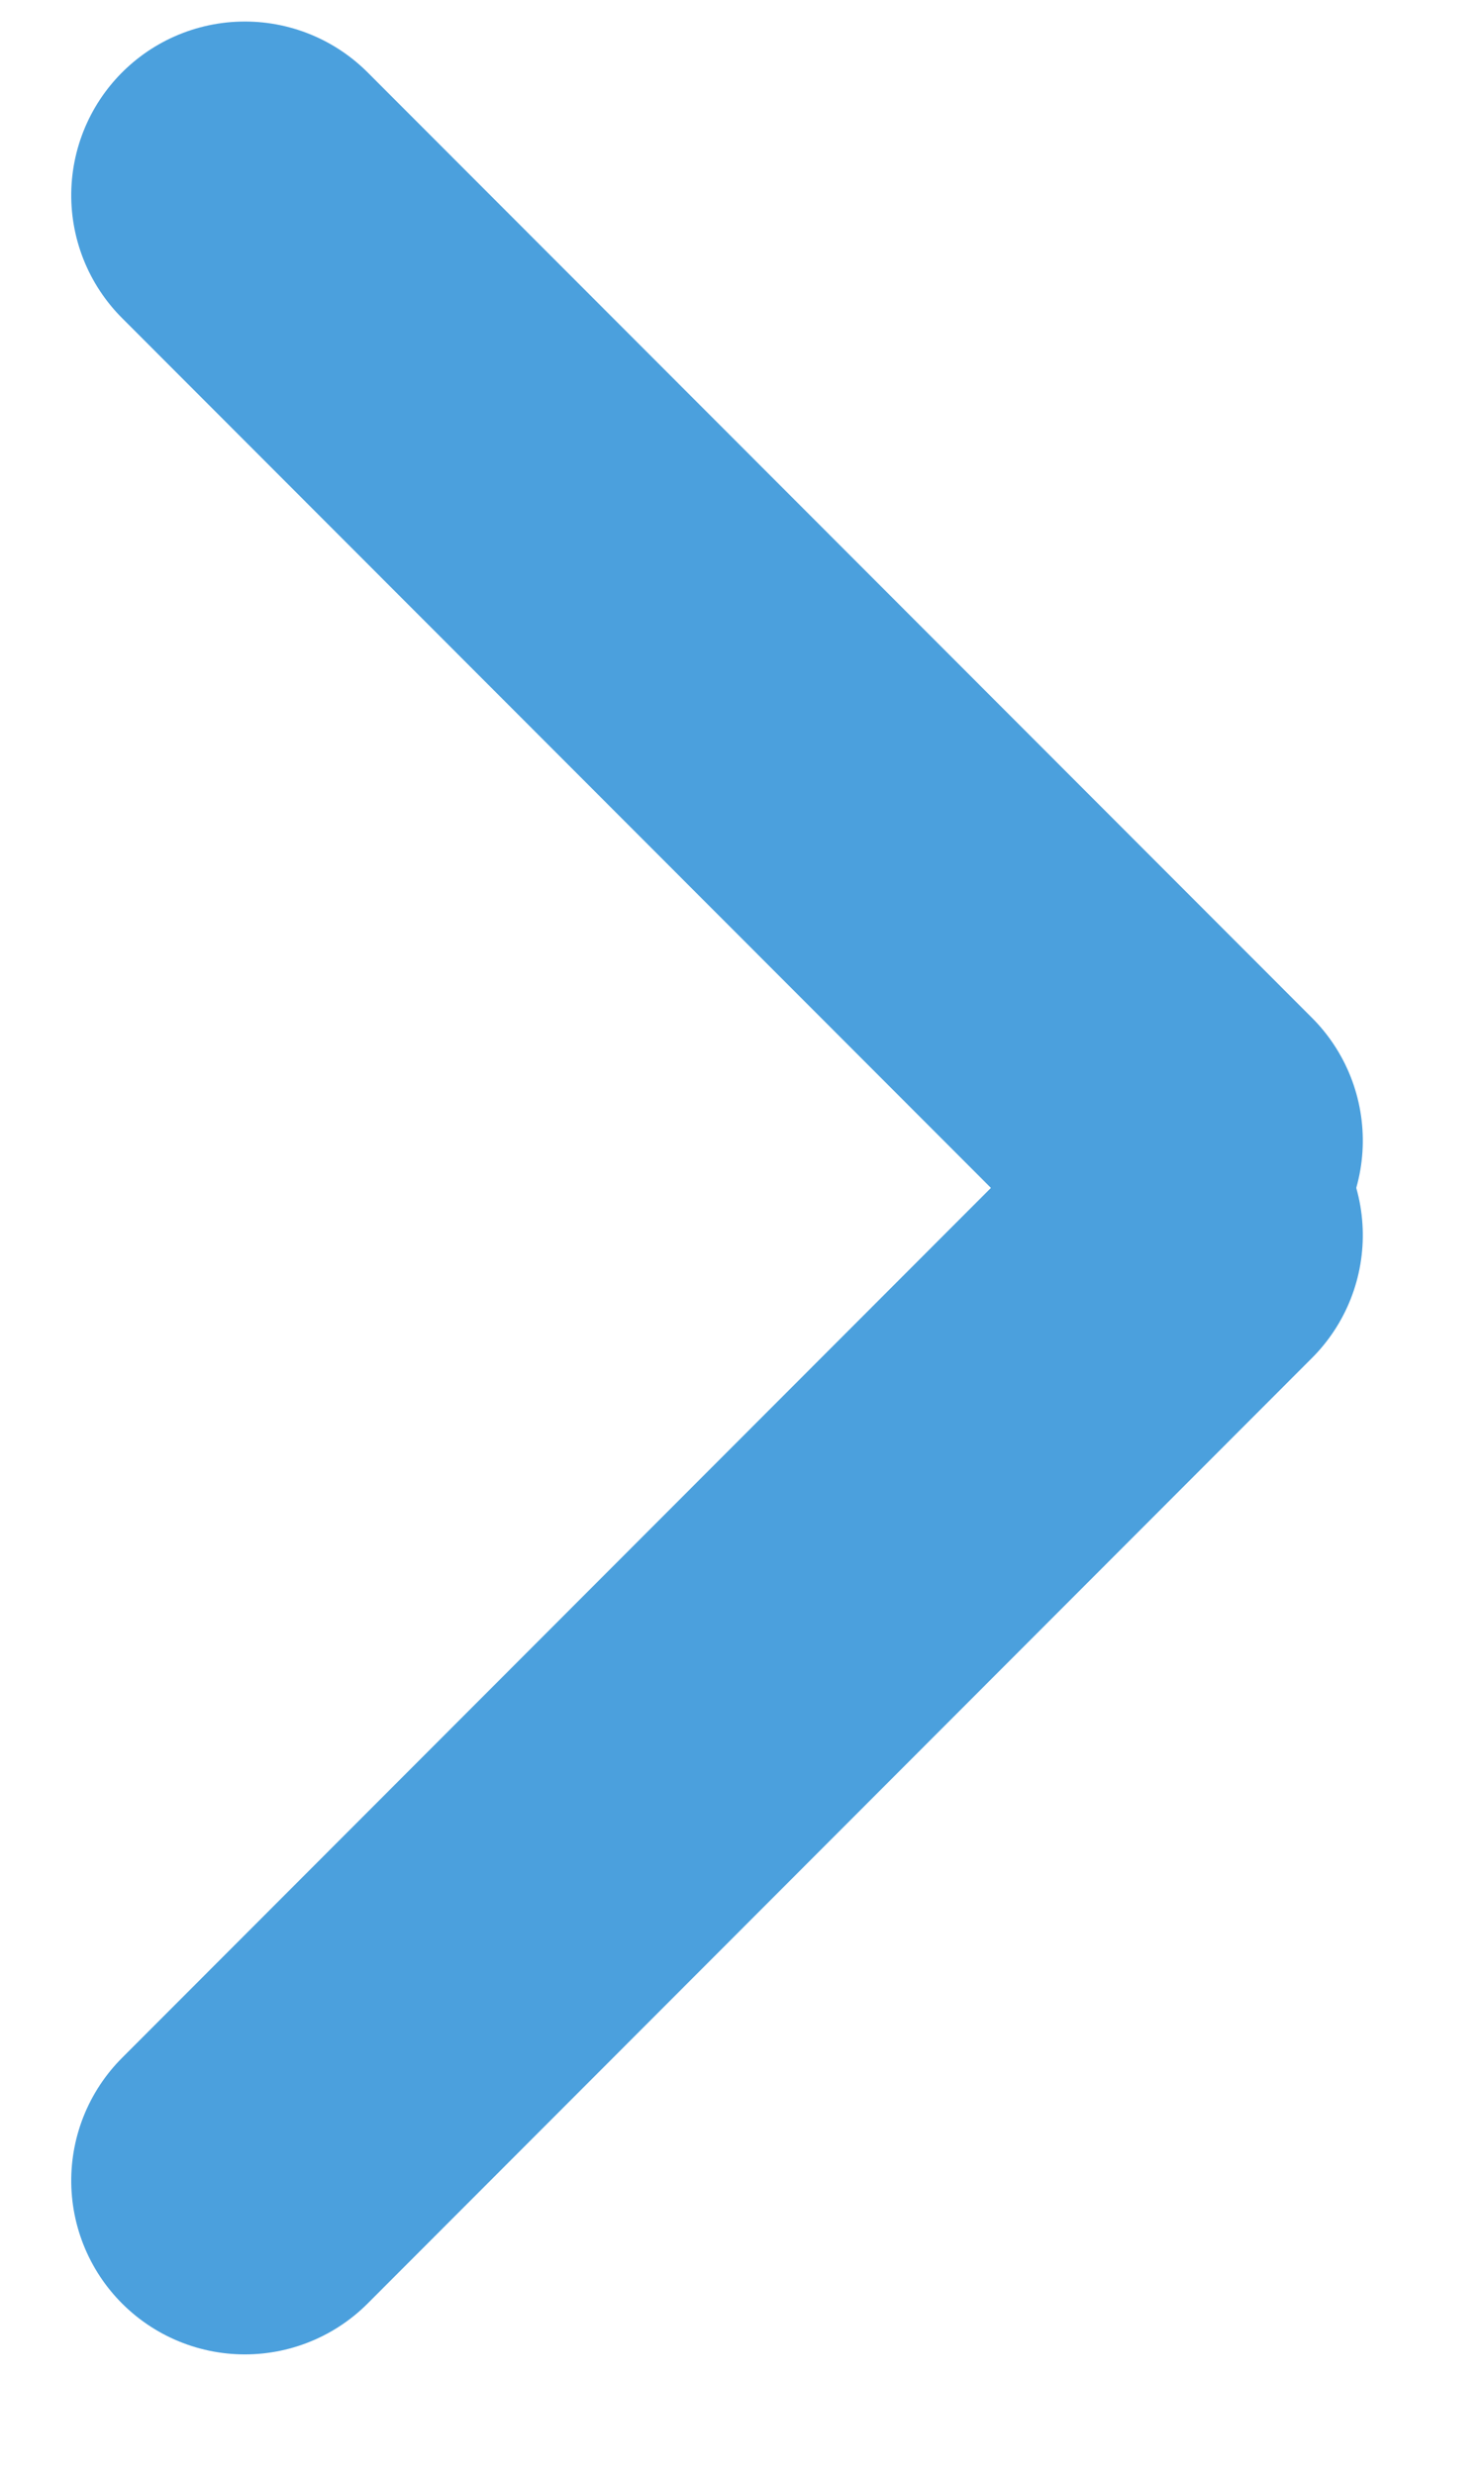
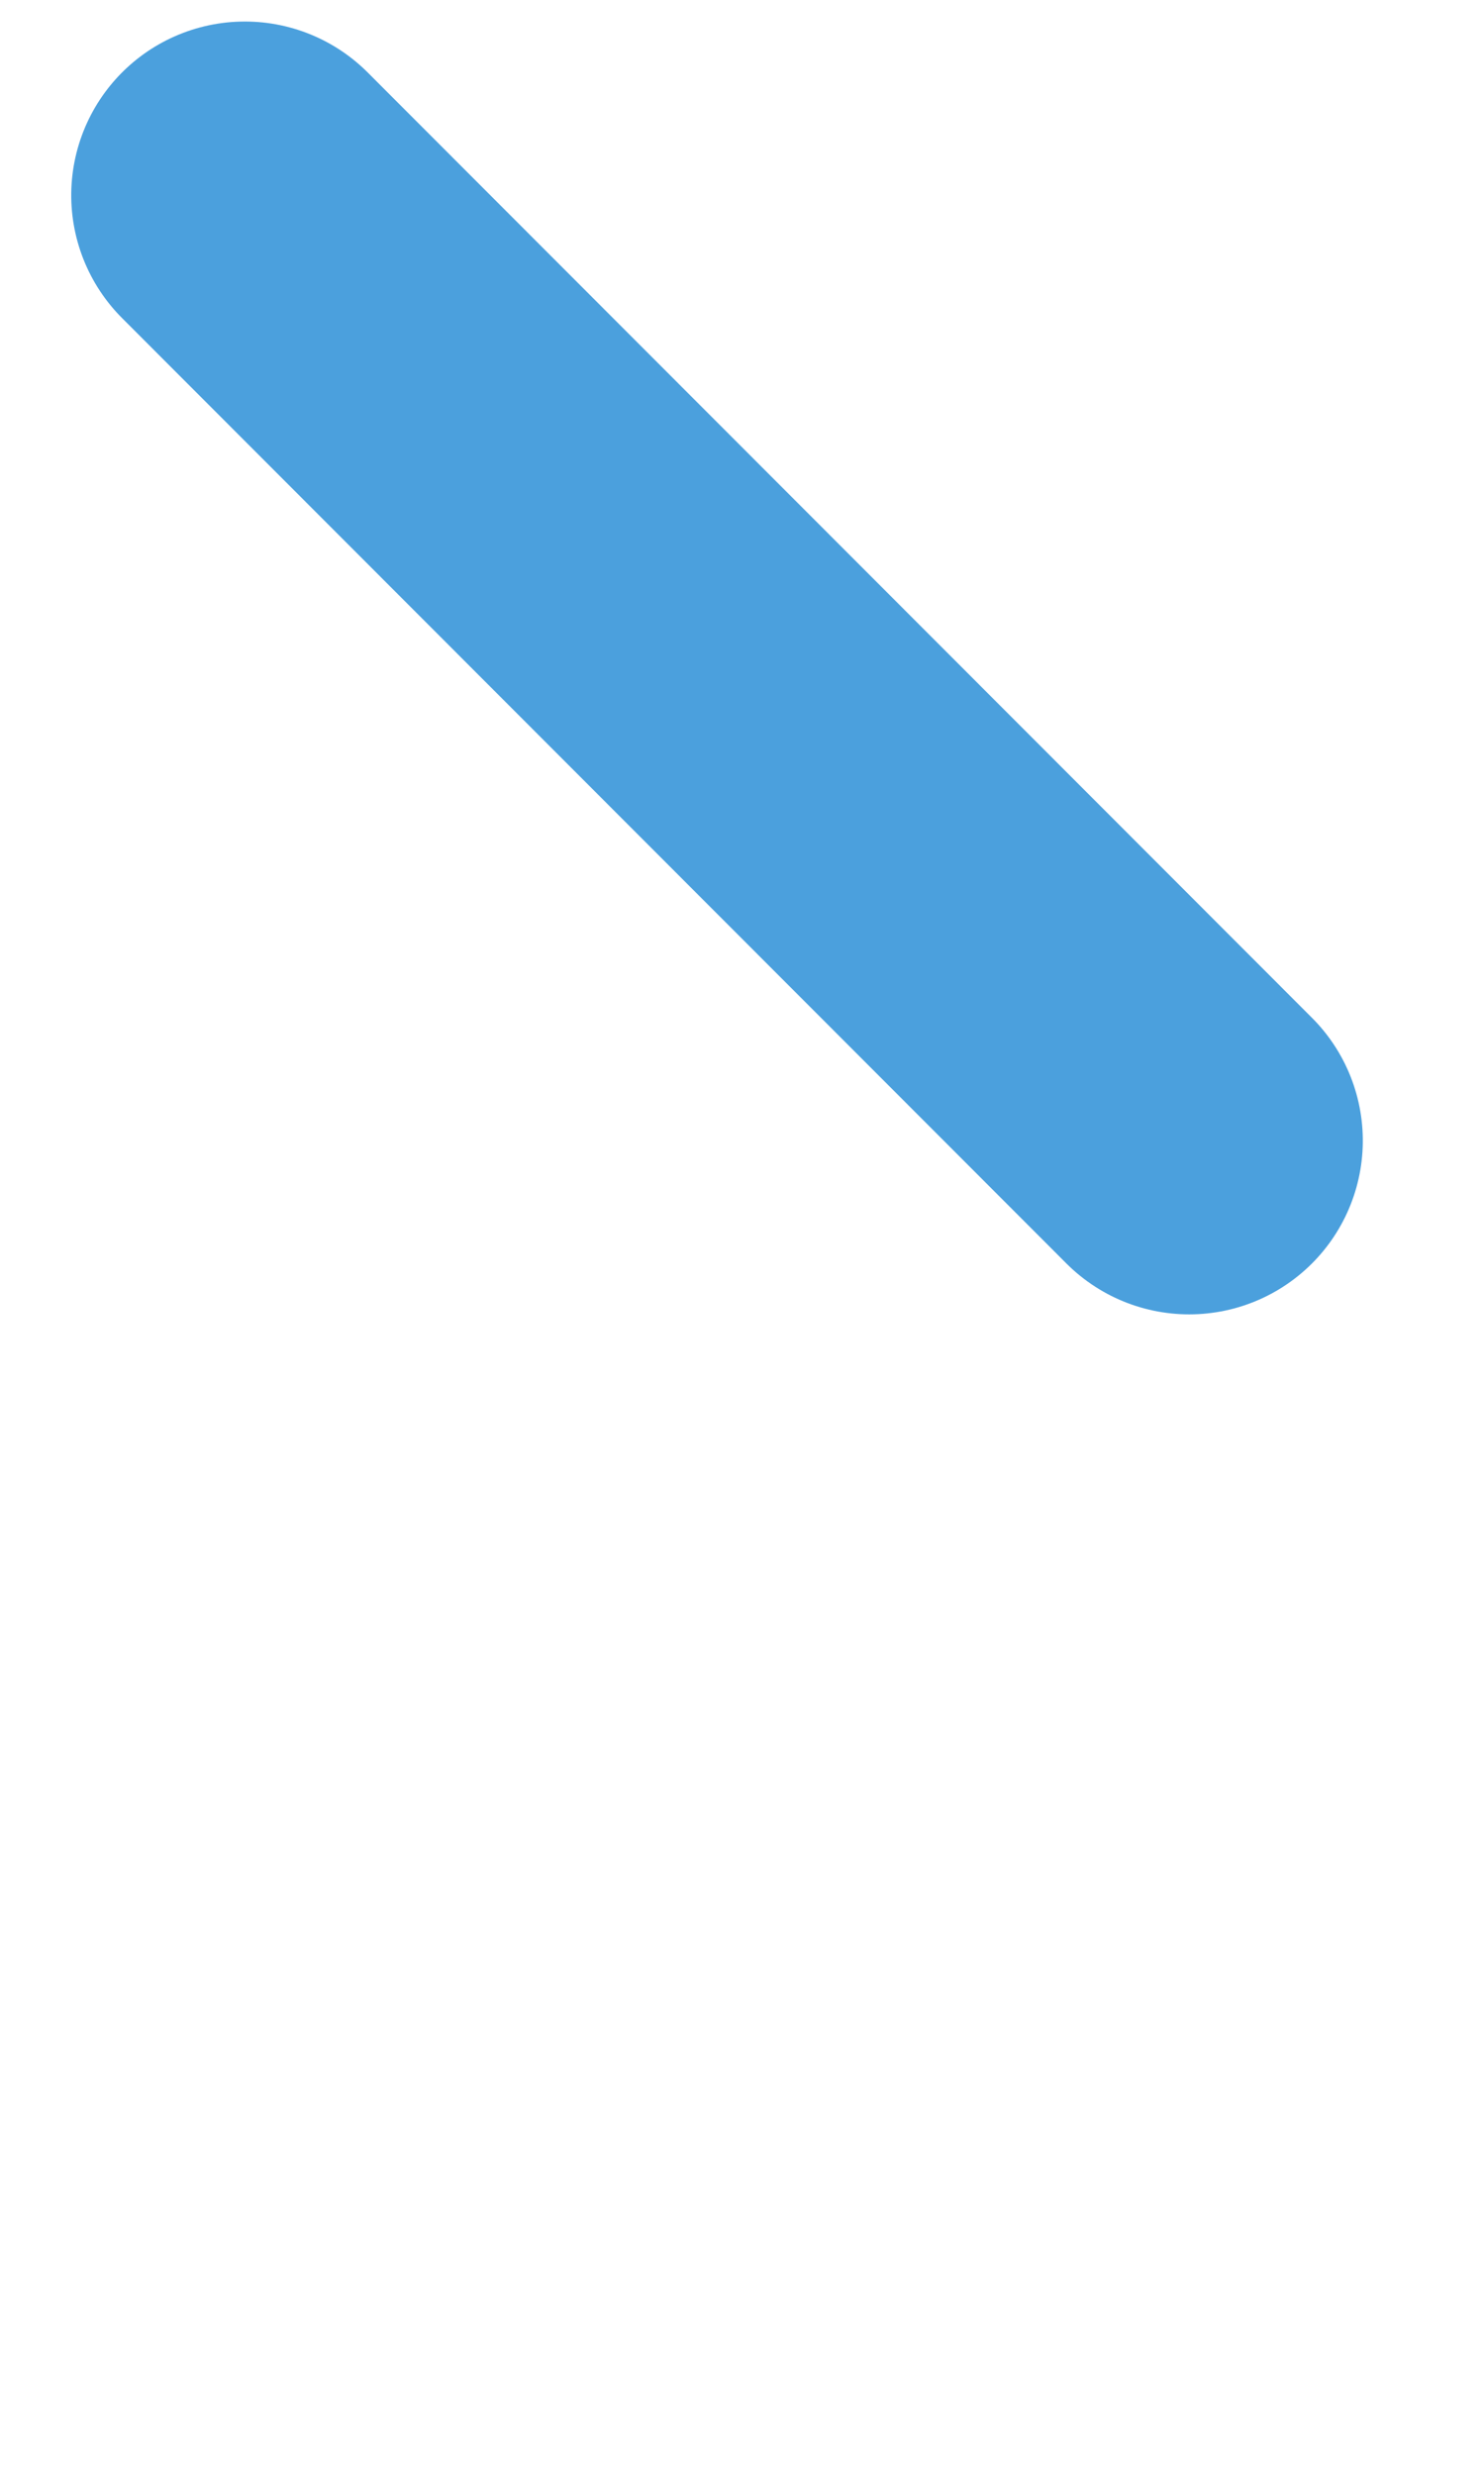
<svg xmlns="http://www.w3.org/2000/svg" width="12px" height="20px" viewBox="0 0 12 20" version="1.1">
  <title>chevron-right-icon</title>
  <g id="V4" stroke="none" stroke-width="1" fill="none" fill-rule="evenodd" stroke-linecap="round">
    <g id="chevron-right-icon" transform="translate(5.798, 9.6) rotate(-90) translate(-5.798, -9.6) translate(-2.607, 5.4)" stroke="#4BA0DD" stroke-width="2.808">
-       <line x1="0.382" y1="0.382" x2="8.023" y2="8.018" id="Line-18" />
      <line x1="8.787" y1="0.382" x2="16.427" y2="8.018" id="Line-18-Copy" transform="translate(12.607, 4.2) scale(-1, 1) translate(-12.607, -4.2) " />
    </g>
  </g>
</svg>